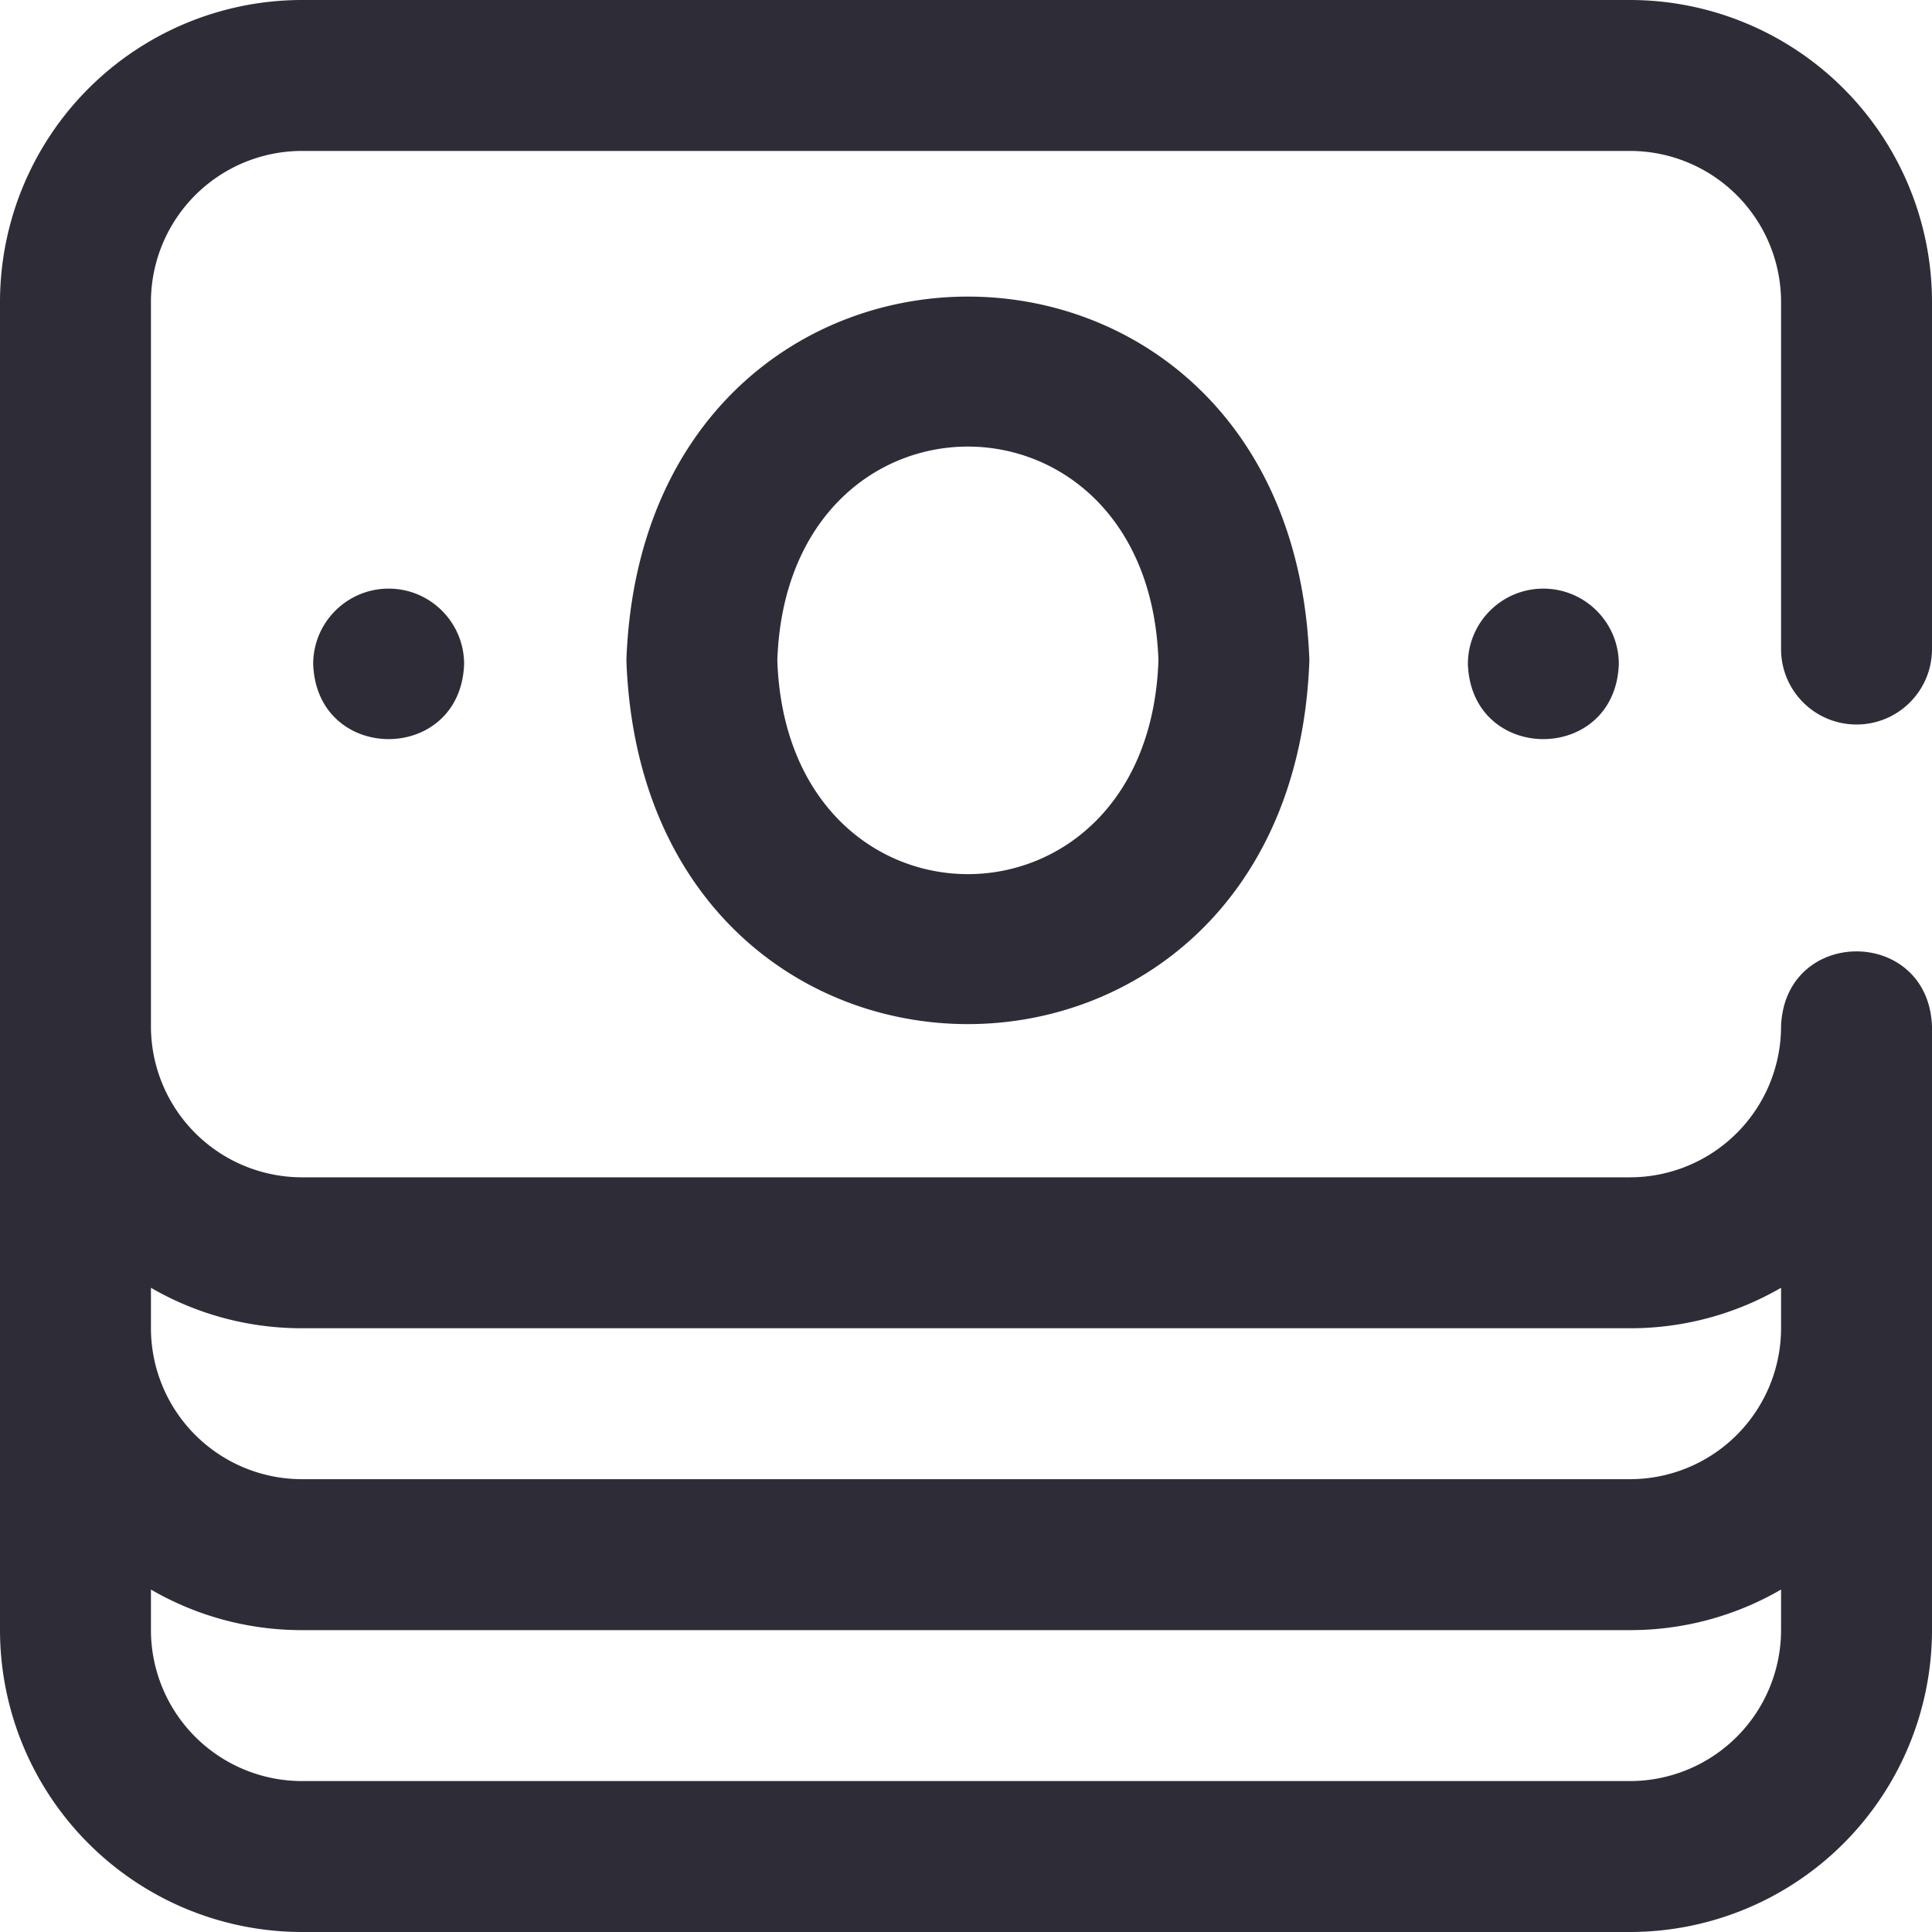
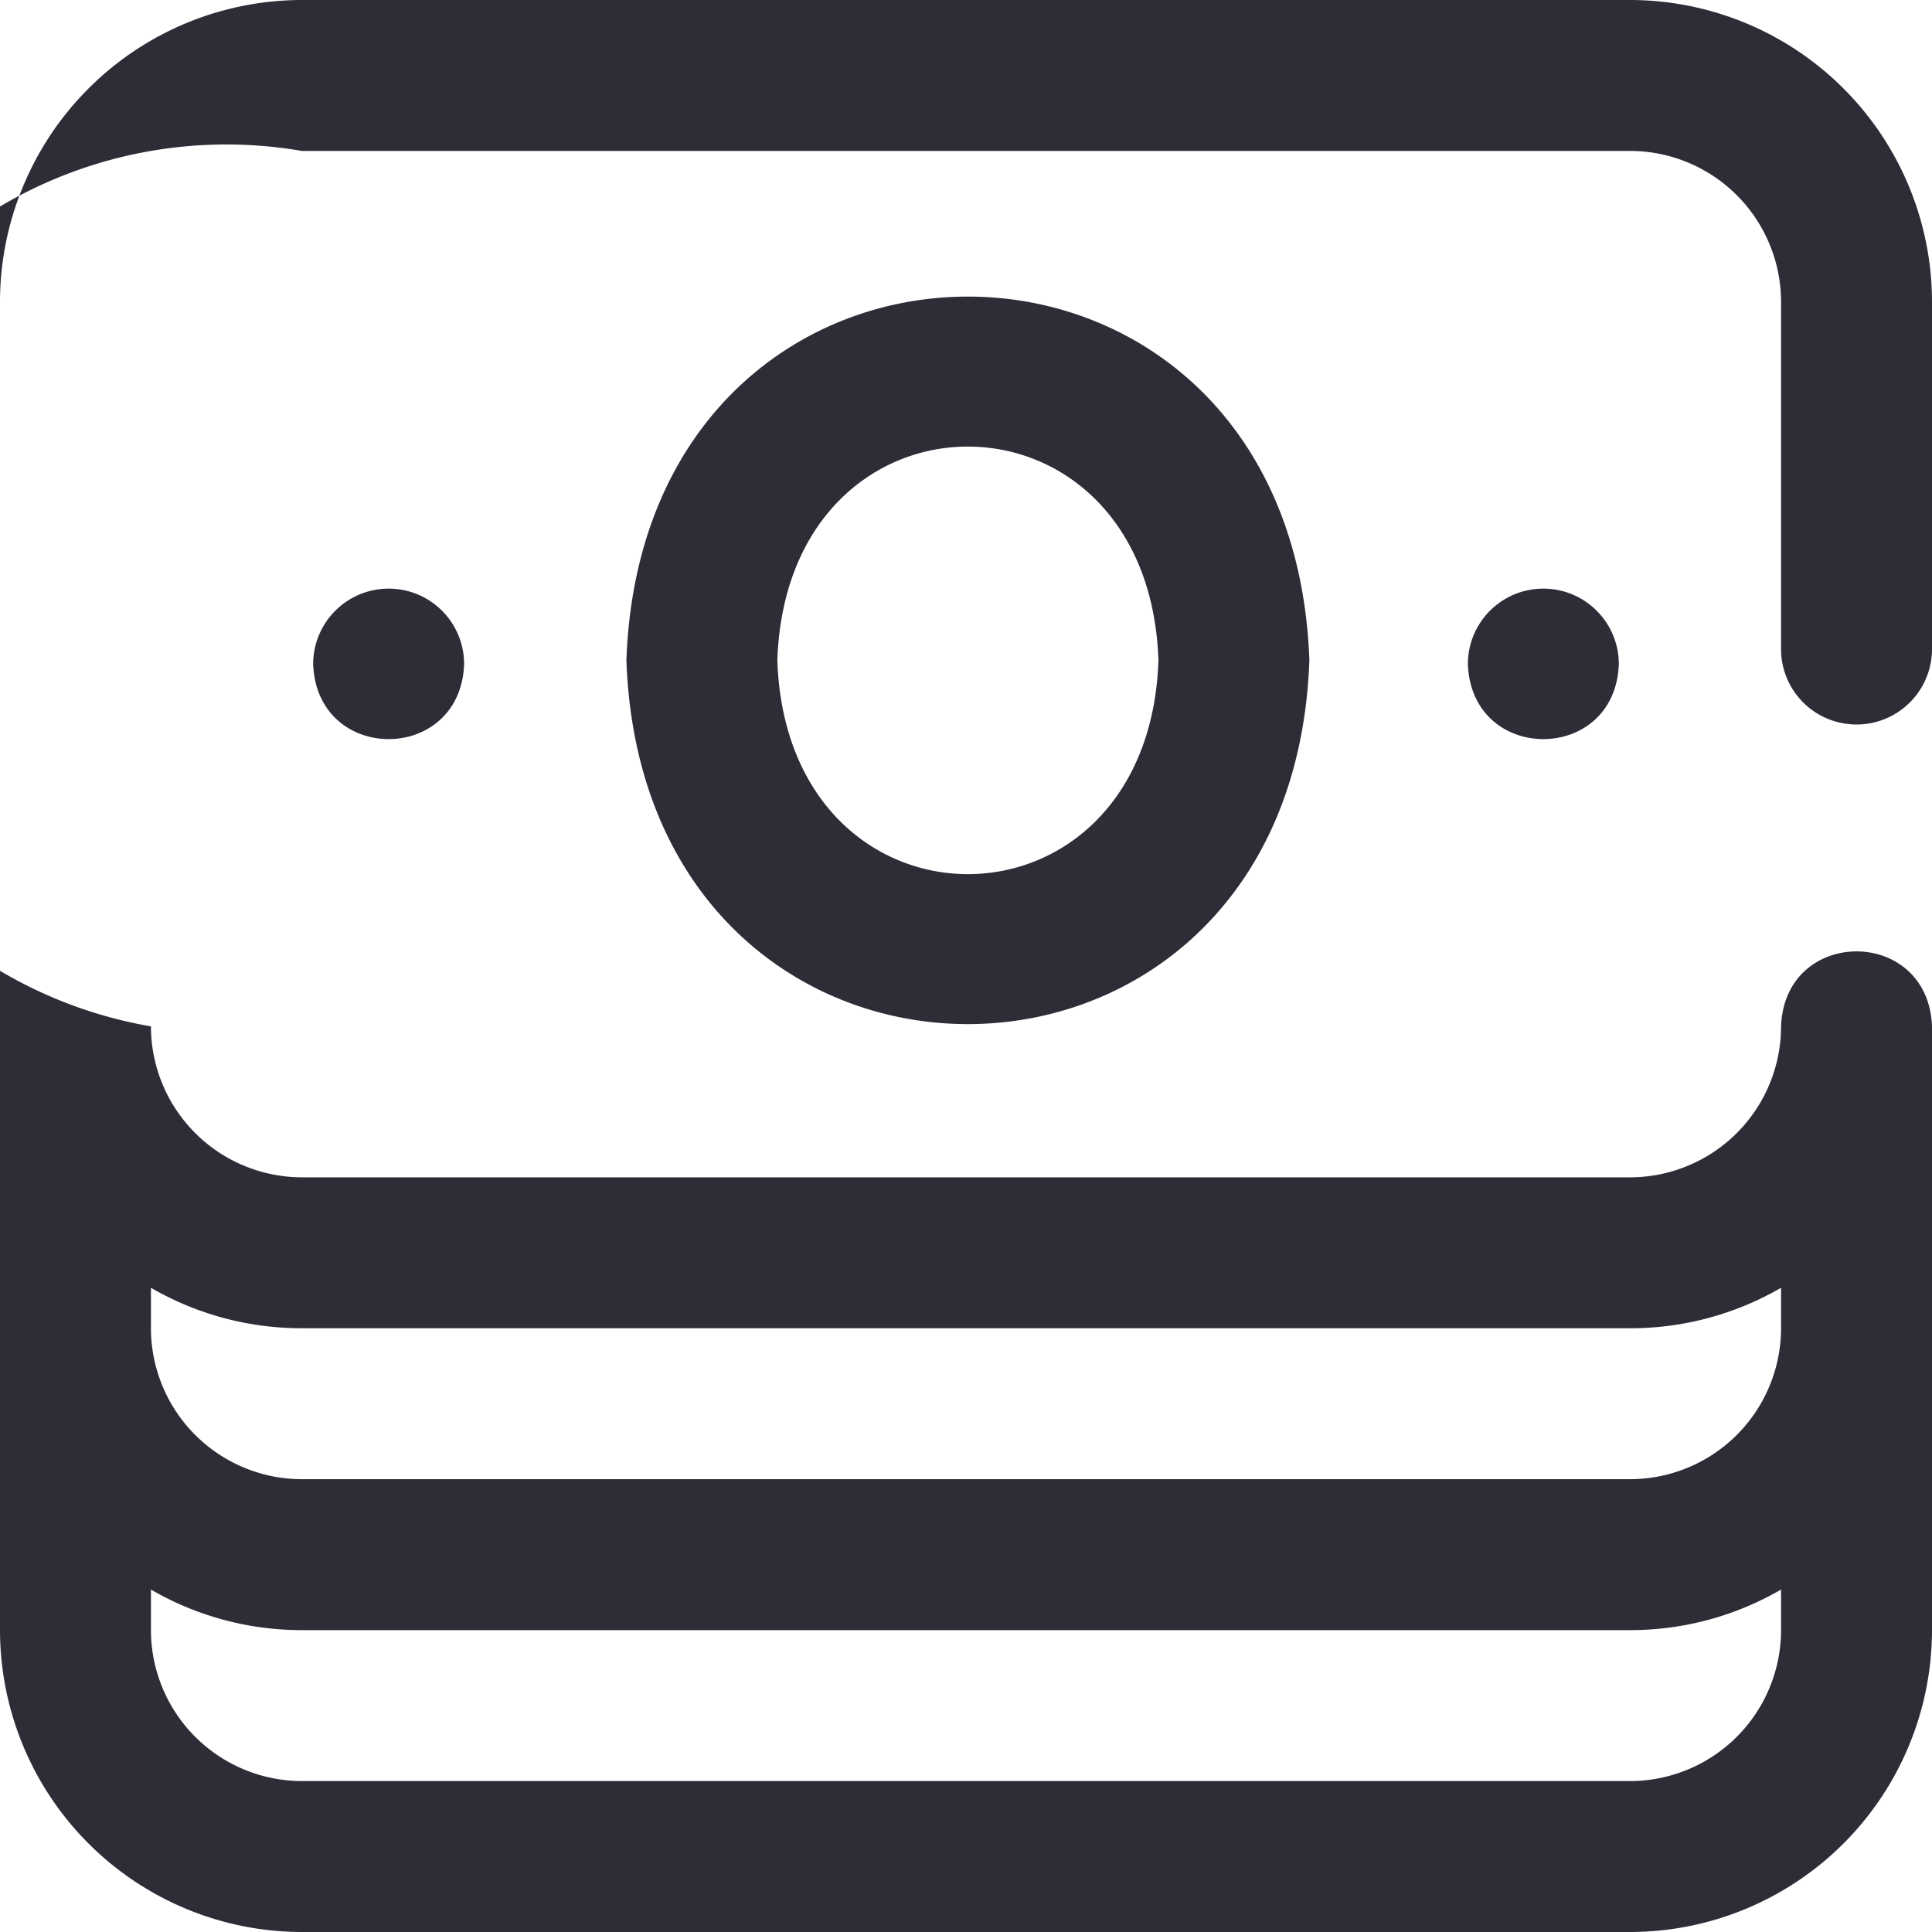
<svg xmlns="http://www.w3.org/2000/svg" width="40" height="40" viewBox="0 0 40 40" fill="none">
-   <path d="M38.438 15C39.3 15 40 14.301 40 13.437V6.25A6.256 6.256 0 0 0 33.75 0H6.25A6.256 6.256 0 0 0 0 6.25v27.5A6.256 6.256 0 0 0 6.25 40h27.5A6.256 6.256 0 0 0 40 33.75v-12.5c-.077-2.07-3.049-2.07-3.125 0a3.129 3.129 0 0 1-3.125 3.125H6.25a3.129 3.129 0 0 1-3.125-3.125v-15A3.129 3.129 0 0 1 6.25 3.125h27.5a3.129 3.129 0 0 1 3.125 3.125v7.188c0 .863.699 1.562 1.563 1.562zM33.75 36.875H6.25a3.129 3.129 0 0 1-3.125-3.125v-.84a6.21 6.21 0 0 0 3.125.84h27.5a6.21 6.21 0 0 0 3.125-.84v.84a3.129 3.129 0 0 1-3.125 3.125zM6.25 27.5h27.5a6.212 6.212 0 0 0 3.125-.838v.838a3.129 3.129 0 0 1-3.125 3.125H6.25A3.129 3.129 0 0 1 3.125 27.5v-.838c.92.533 1.987.838 3.125.838zm25.703-15.313c.863 0 1.563.7 1.563 1.563-.076 2.07-3.05 2.07-3.125 0 0-.864.699-1.563 1.562-1.563zm-23.906 0c.863 0 1.562.7 1.562 1.563-.076 2.07-3.049 2.07-3.125 0 0-.864.7-1.563 1.563-1.563zm4.922 1.48v.009c.363 10.04 13.78 10.032 14.14 0v-.008c-.363-10.04-13.78-10.033-14.14 0zm11.015 0v.009c-.205 5.898-7.686 5.894-7.89 0v-.008c.205-5.898 7.686-5.894 7.89 0z" fill="#2E2D37" />
+   <path d="M38.438 15C39.3 15 40 14.301 40 13.437V6.25A6.256 6.256 0 0 0 33.75 0H6.25A6.256 6.256 0 0 0 0 6.25v27.5A6.256 6.256 0 0 0 6.25 40h27.5A6.256 6.256 0 0 0 40 33.75v-12.5c-.077-2.07-3.049-2.07-3.125 0a3.129 3.129 0 0 1-3.125 3.125H6.25a3.129 3.129 0 0 1-3.125-3.125A3.129 3.129 0 0 1 6.25 3.125h27.5a3.129 3.129 0 0 1 3.125 3.125v7.188c0 .863.699 1.562 1.563 1.562zM33.75 36.875H6.25a3.129 3.129 0 0 1-3.125-3.125v-.84a6.21 6.21 0 0 0 3.125.84h27.5a6.21 6.21 0 0 0 3.125-.84v.84a3.129 3.129 0 0 1-3.125 3.125zM6.25 27.5h27.5a6.212 6.212 0 0 0 3.125-.838v.838a3.129 3.129 0 0 1-3.125 3.125H6.25A3.129 3.129 0 0 1 3.125 27.5v-.838c.92.533 1.987.838 3.125.838zm25.703-15.313c.863 0 1.563.7 1.563 1.563-.076 2.07-3.05 2.07-3.125 0 0-.864.699-1.563 1.562-1.563zm-23.906 0c.863 0 1.562.7 1.562 1.563-.076 2.07-3.049 2.07-3.125 0 0-.864.7-1.563 1.563-1.563zm4.922 1.48v.009c.363 10.04 13.78 10.032 14.14 0v-.008c-.363-10.04-13.78-10.033-14.14 0zm11.015 0v.009c-.205 5.898-7.686 5.894-7.89 0v-.008c.205-5.898 7.686-5.894 7.89 0z" fill="#2E2D37" />
</svg>